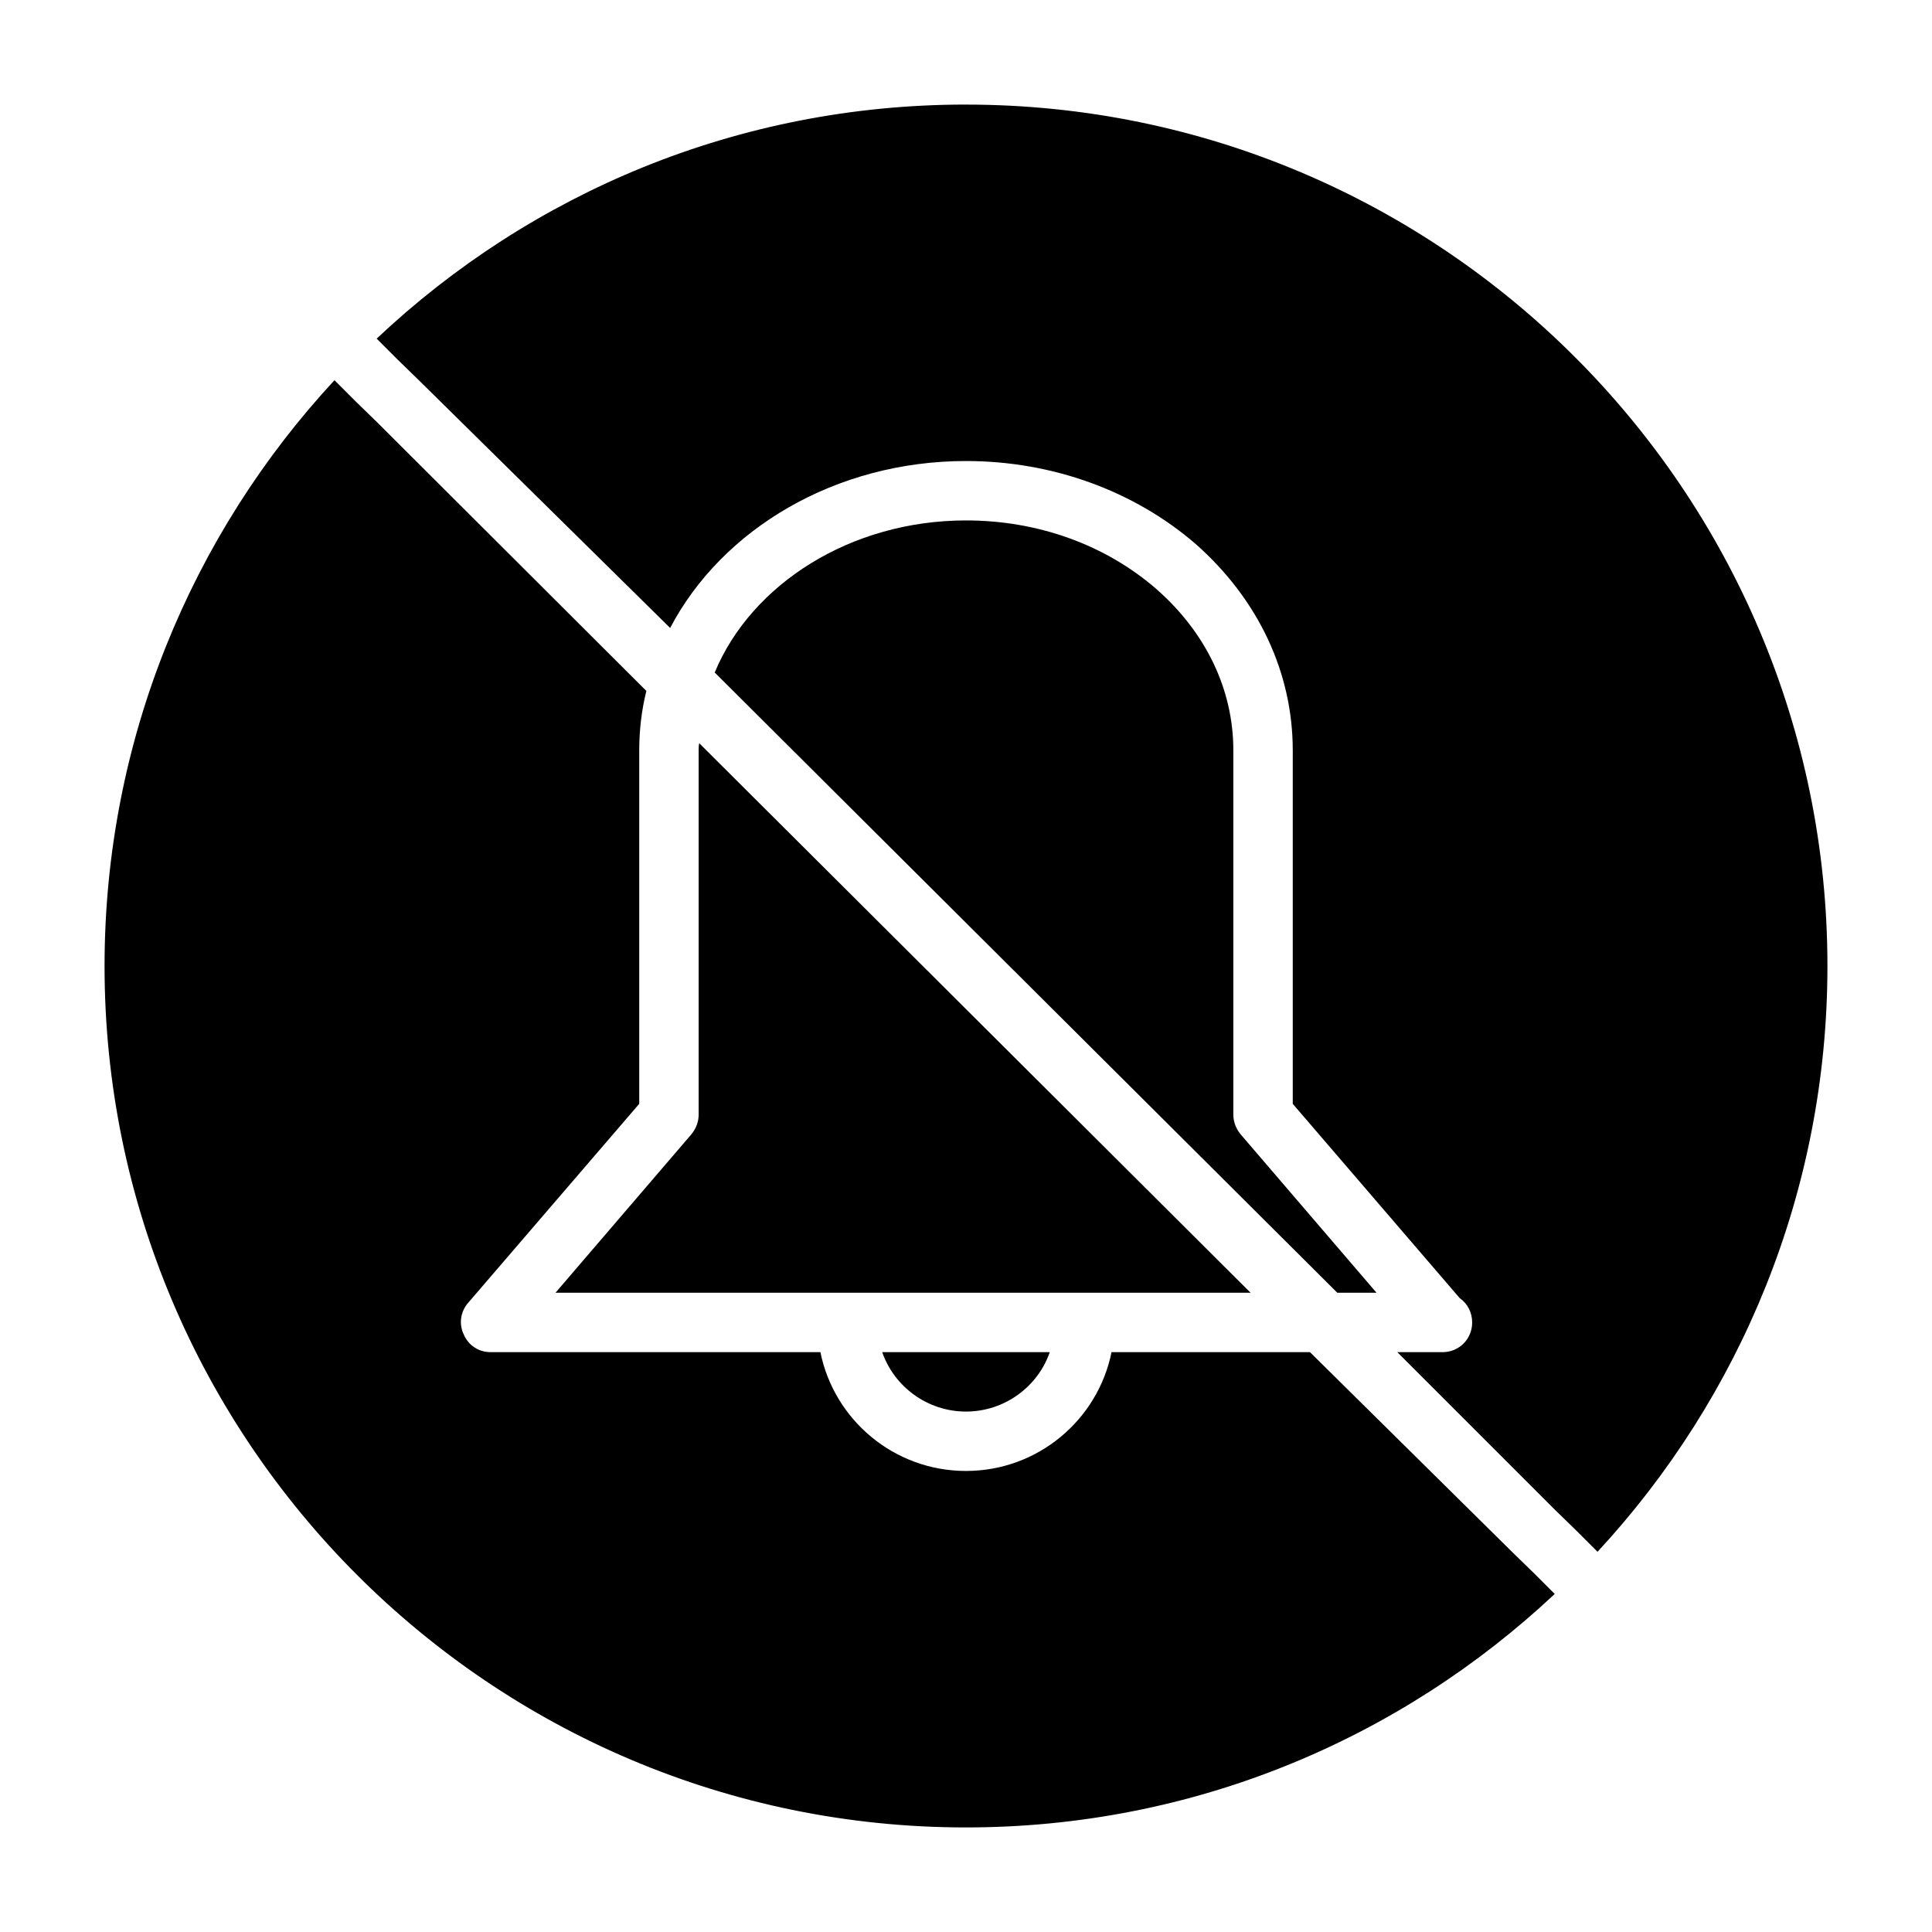
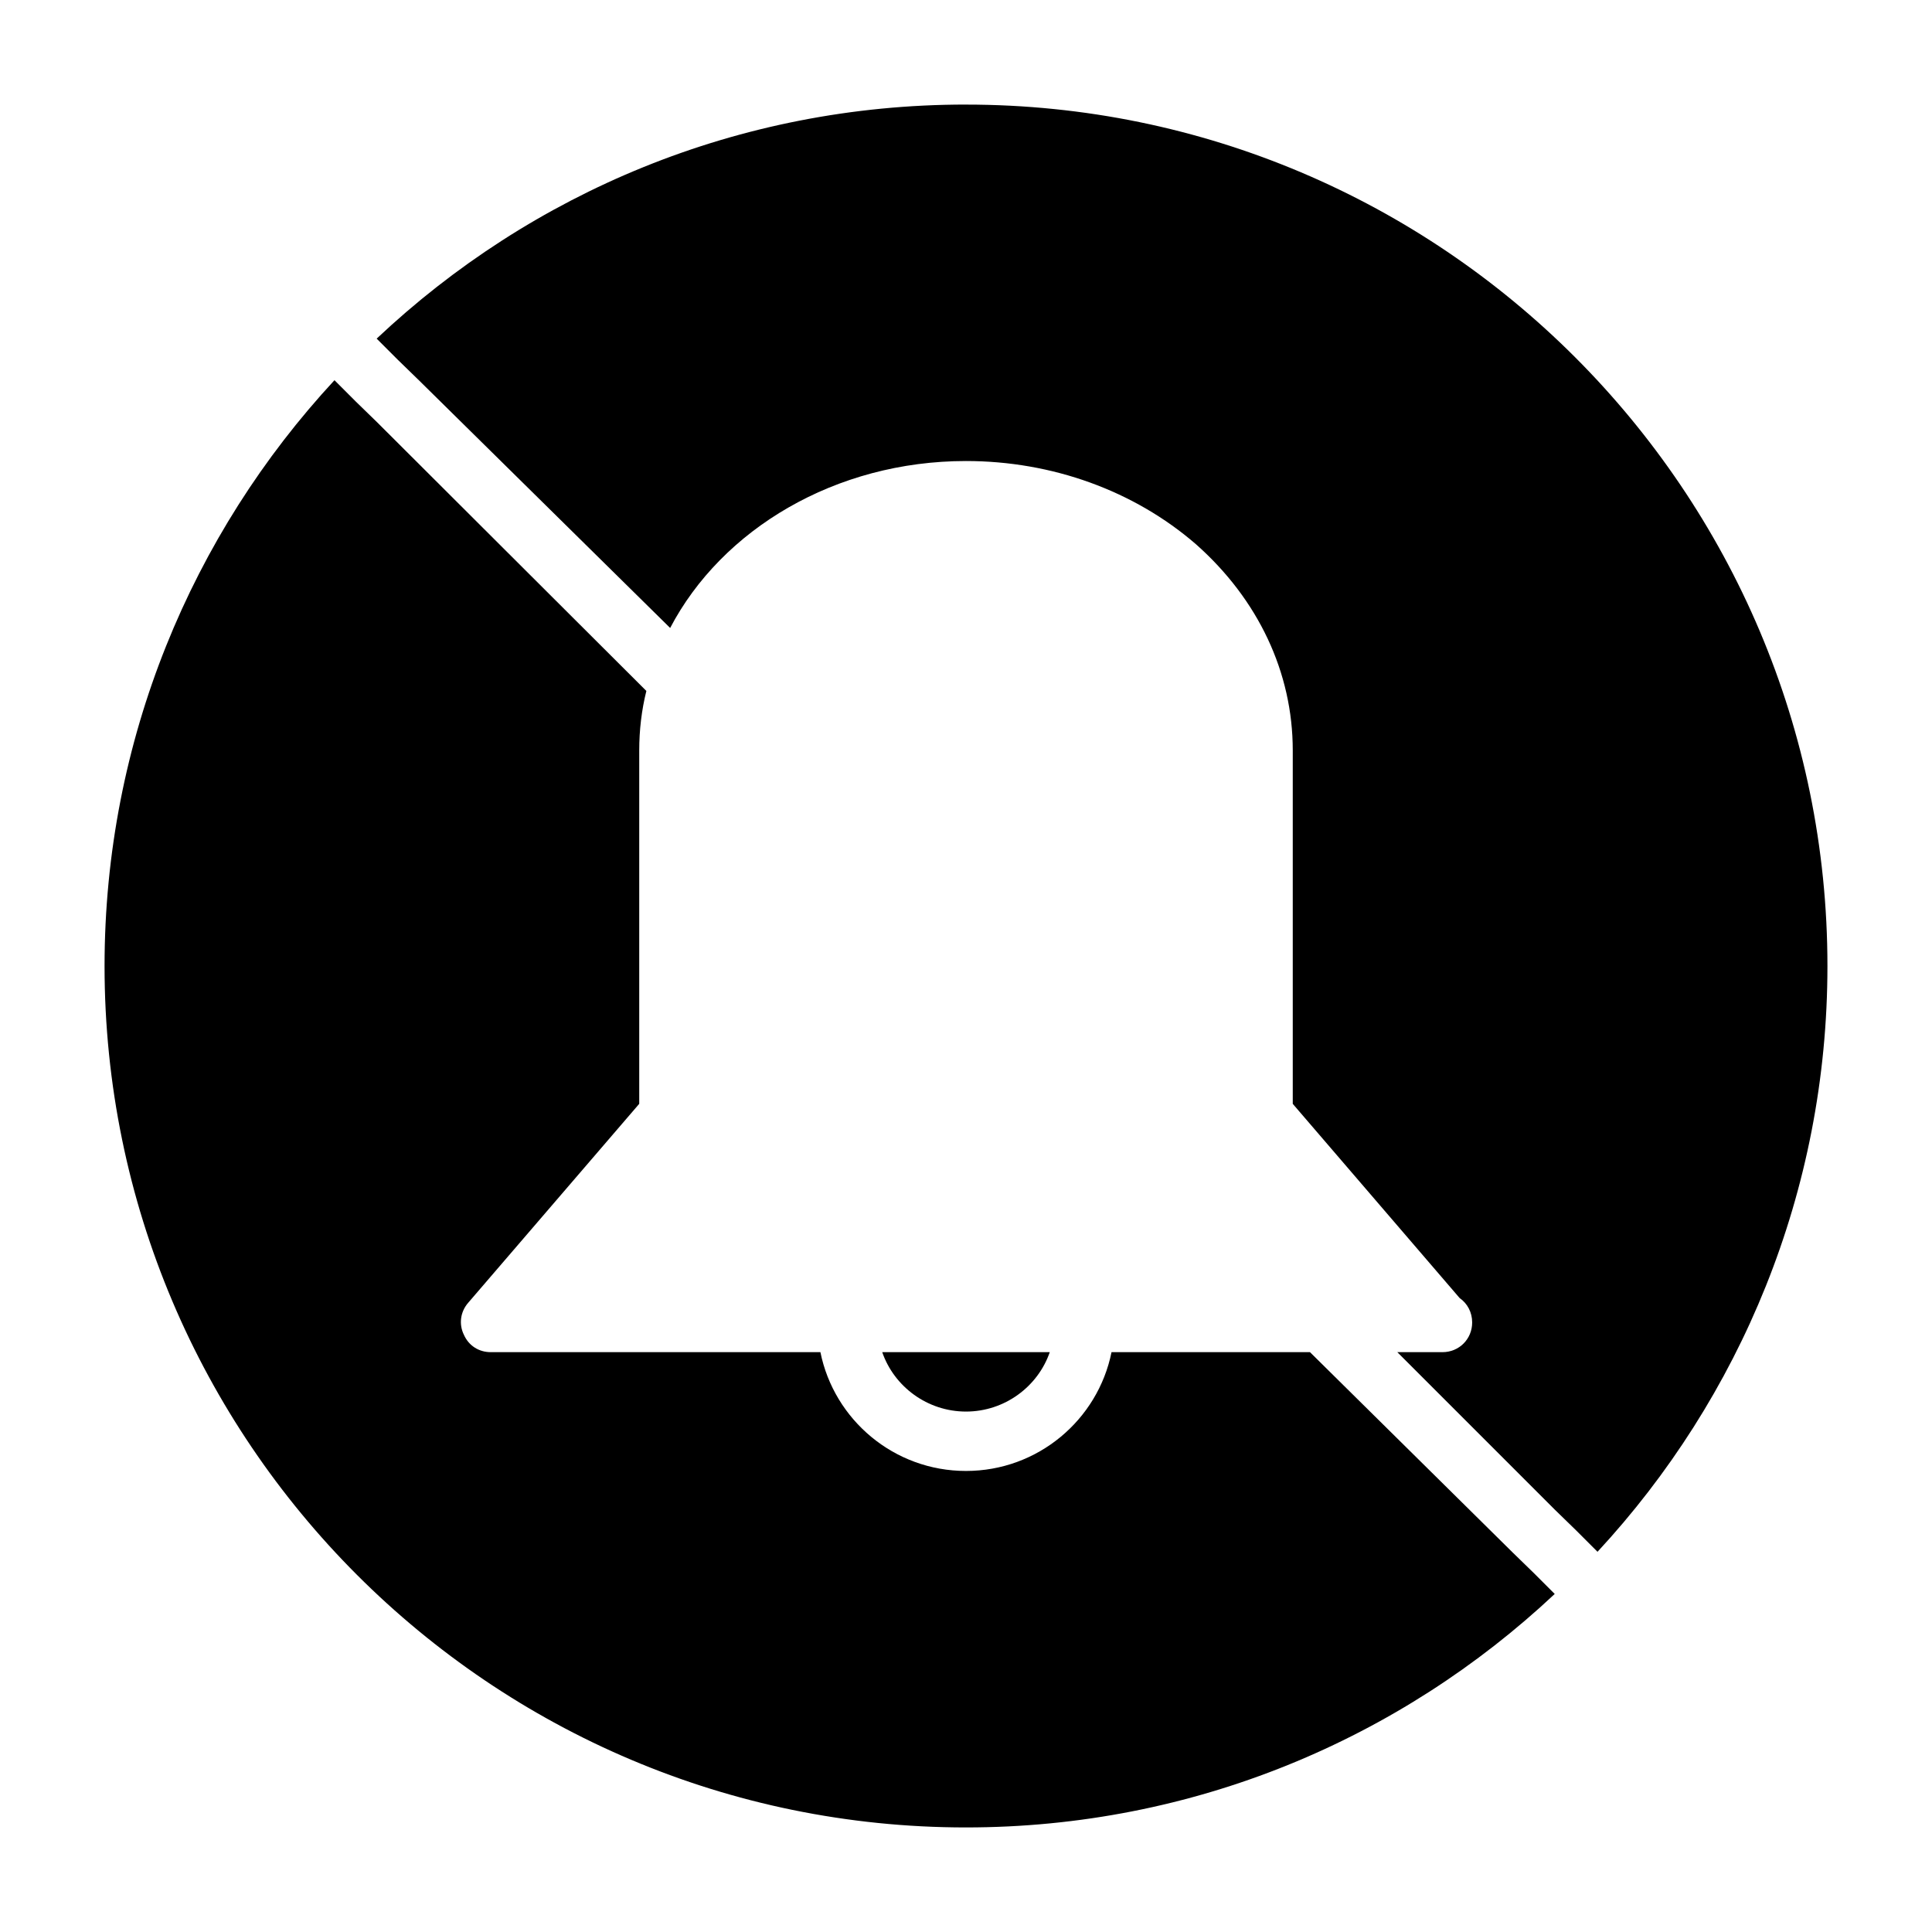
<svg xmlns="http://www.w3.org/2000/svg" fill="#000000" width="800px" height="800px" version="1.1" viewBox="144 144 512 512">
  <g>
    <path d="m400 171.71c-60.457 0-115.25 23.457-156.18 62.031l5.512 5.512 5.668 5.512 66.598 65.652c13.691-26.137 43.766-44.242 78.402-44.242 22.828 0 44.555 7.871 60.93 22.043 16.531 14.641 25.664 34.008 25.664 54.633v93.676l44.242 51.484c2.047 1.418 3.305 3.777 3.305 6.453 0 4.41-3.465 7.871-7.871 7.871h-0.316-11.652l41.723 41.723 5.668 5.512 5.668 5.668c37.785-40.777 60.93-95.41 60.93-155.23 0-125.96-102.34-228.29-228.29-228.29z" />
-     <path d="m329.15 342.85v96.512c0 1.891-0.629 3.621-1.891 5.195l-36.051 42.035h184.21l-146.11-145.63c-0.16 0.633-0.16 1.262-0.16 1.891z" />
    <path d="m400 518.08c10.234 0 19.051-6.613 22.199-15.742h-44.398c3.148 9.129 11.965 15.742 22.199 15.742z" />
    <path d="m544.84 555.39-53.688-53.059h-52.586c-3.621 17.949-19.523 31.488-38.574 31.488-19.051 0-34.953-13.539-38.574-31.488l-87.375 0.004c-3.148 0-5.824-1.73-7.086-4.566-1.418-2.832-0.945-6.141 1.102-8.5l45.344-52.742v-93.676c0-5.352 0.629-10.707 1.891-15.742l-71.32-71.168-5.668-5.512-5.668-5.668c-37.785 40.777-60.93 95.41-60.93 155.24 0 125.95 102.34 228.29 228.29 228.29 60.301 0 115.09-23.457 156.02-61.875l-5.512-5.512z" />
-     <path d="m450.54 300.18c-13.539-11.809-31.488-18.262-50.539-18.262-30.543 0-56.836 16.848-66.598 40.305l165 164.37h10.391l-36.055-42.035c-1.258-1.574-1.891-3.305-1.891-5.195v-96.512c0.004-16.059-7.238-31.172-20.309-42.668z" />
  </g>
</svg>